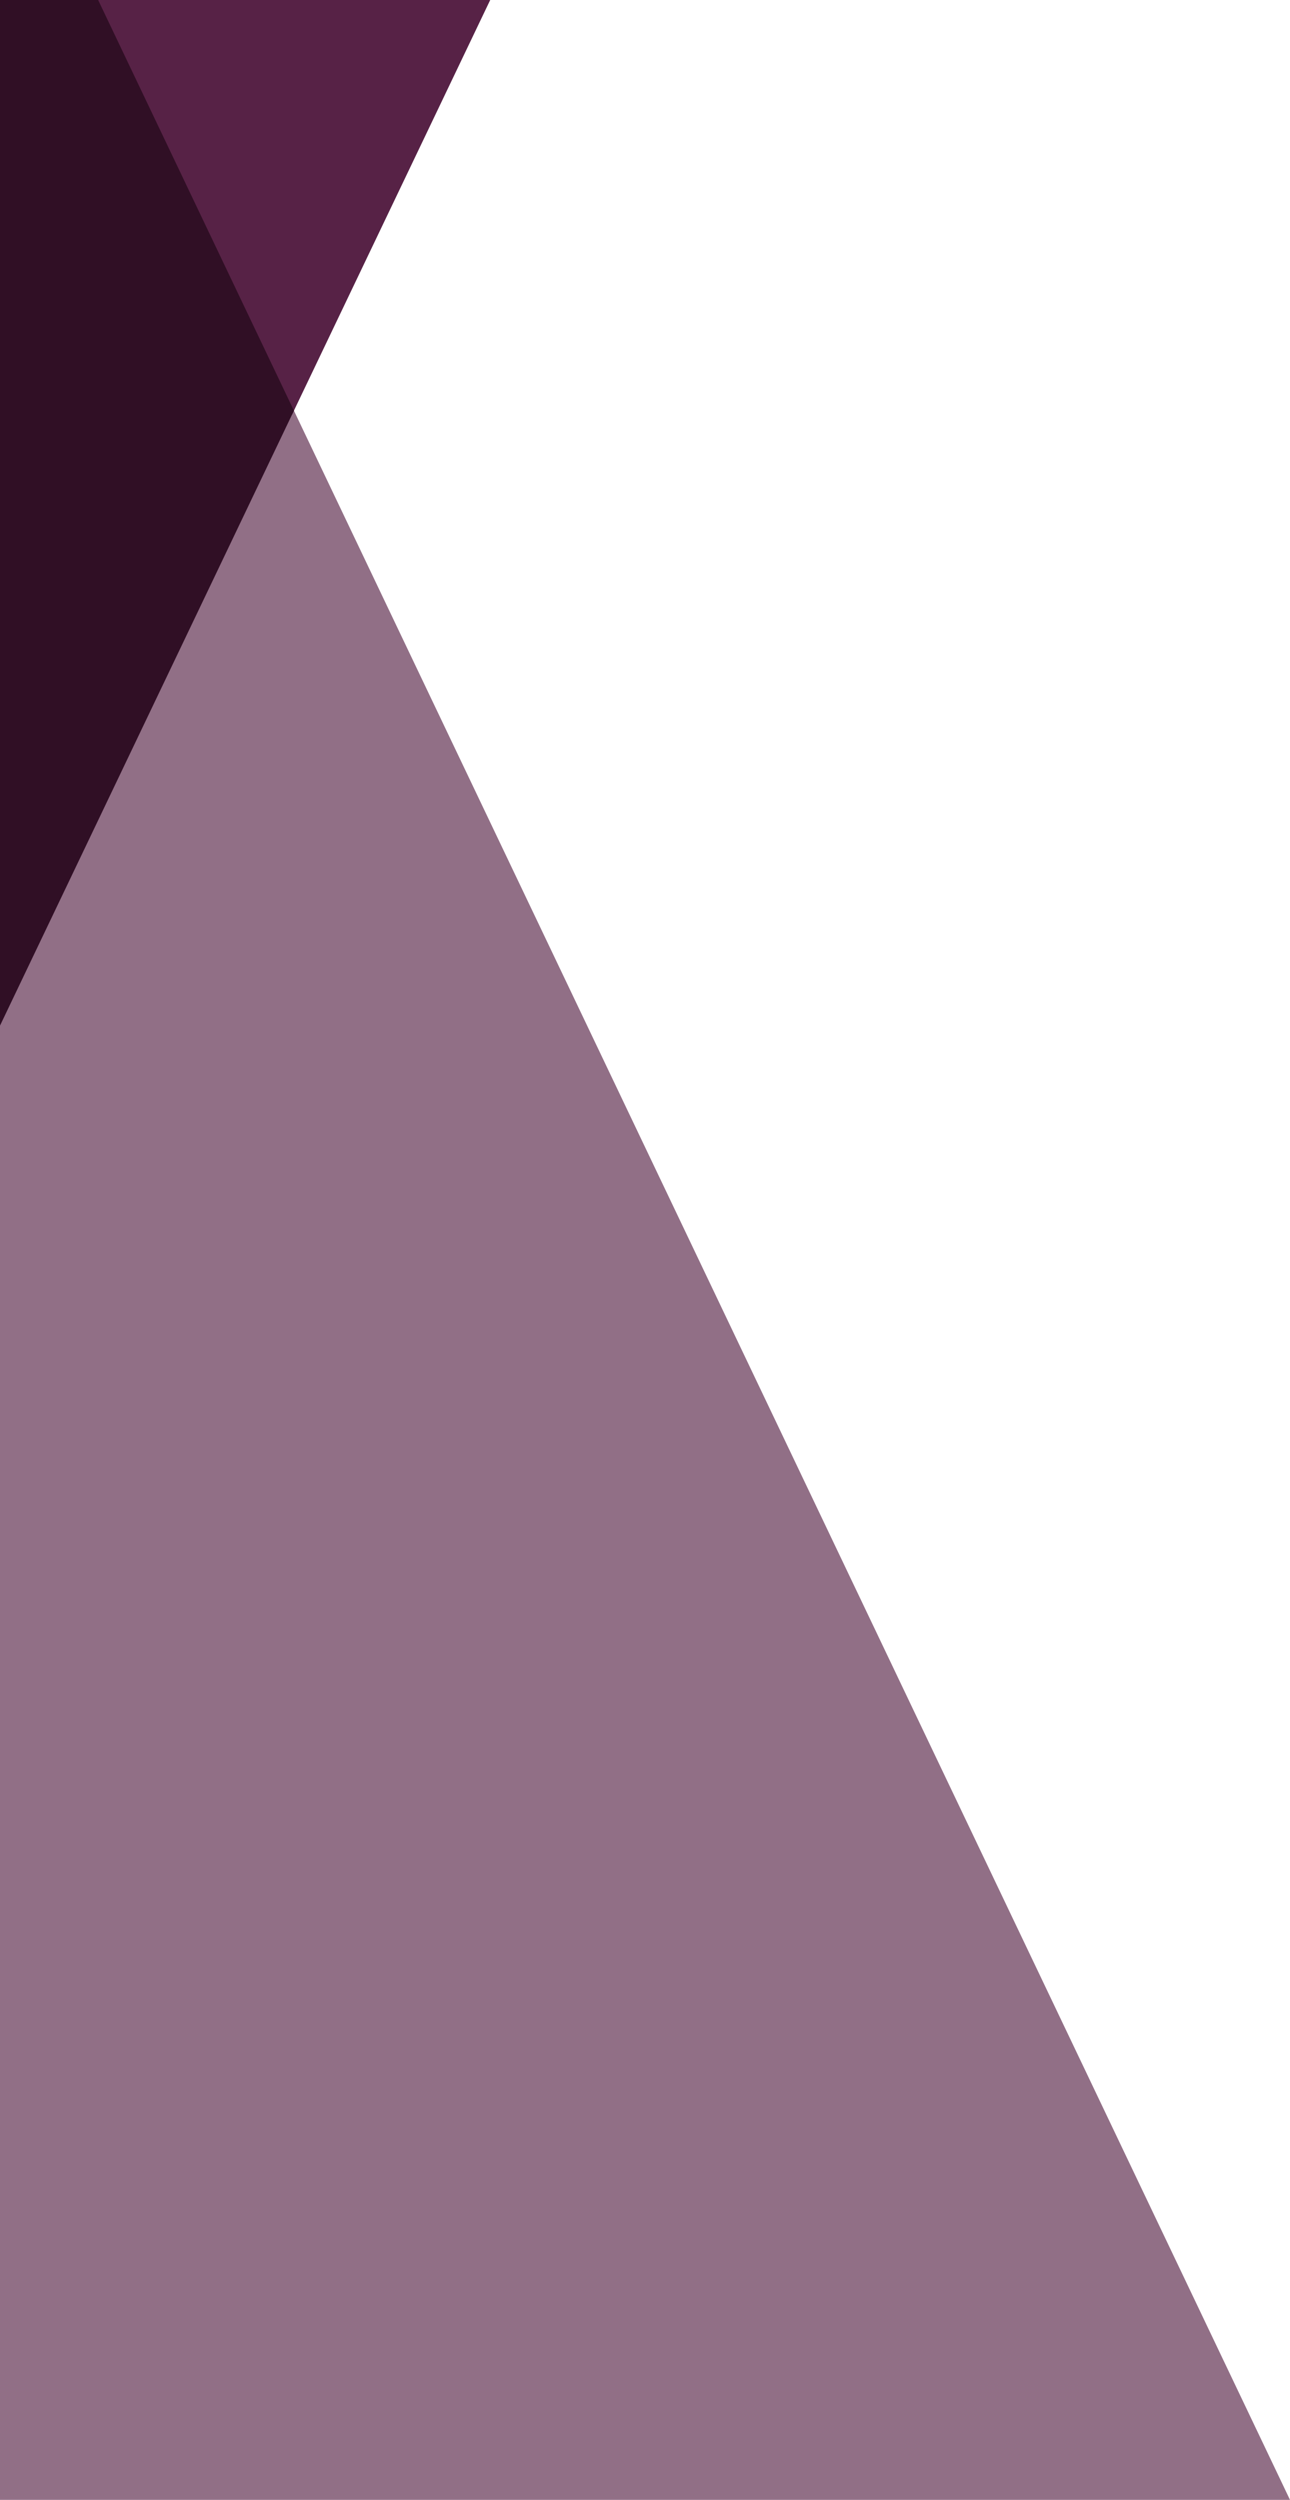
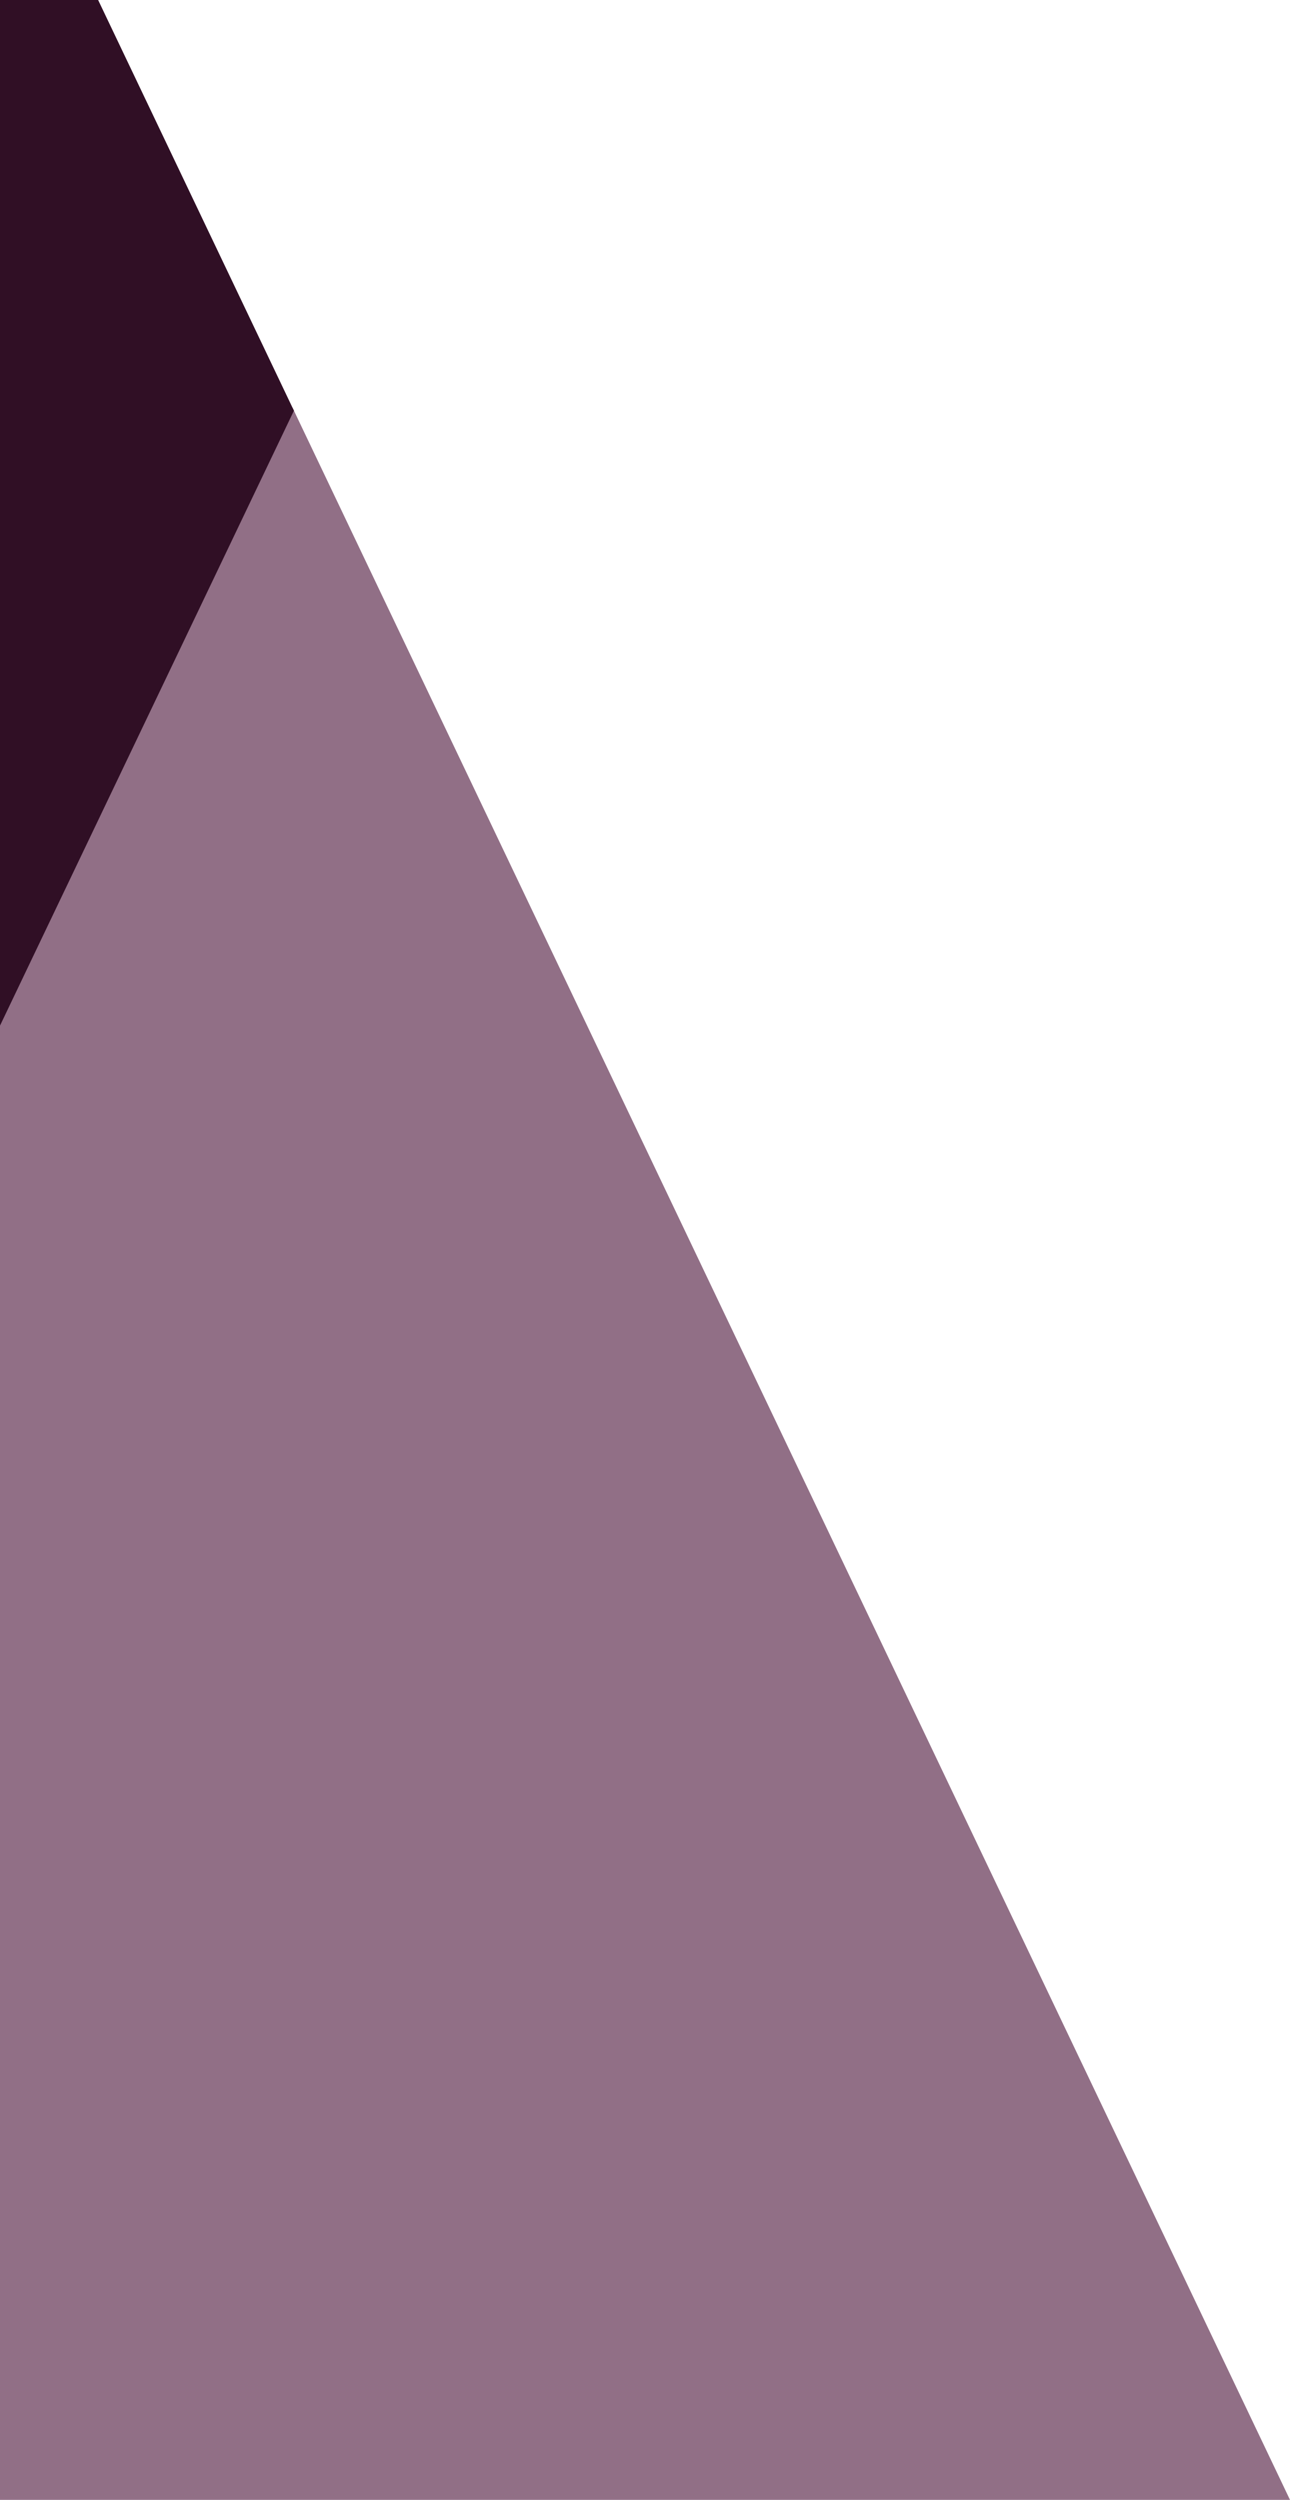
<svg xmlns="http://www.w3.org/2000/svg" width="304" height="589" viewBox="0 0 304 589">
  <title>bg-decoration-triangles</title>
  <polygon points="68.913 96.014 0 240 0 589 304 589 68.913 96.014" fill="#572246" opacity="0.65" />
-   <polygon points="115.522 0 22.125 0 68.802 97.73 115.522 0" fill="#572246" />
  <polygon points="23.127 0 0 0 0 241.653 69.267 96.757 23.127 0" fill="#300f25" />
</svg>